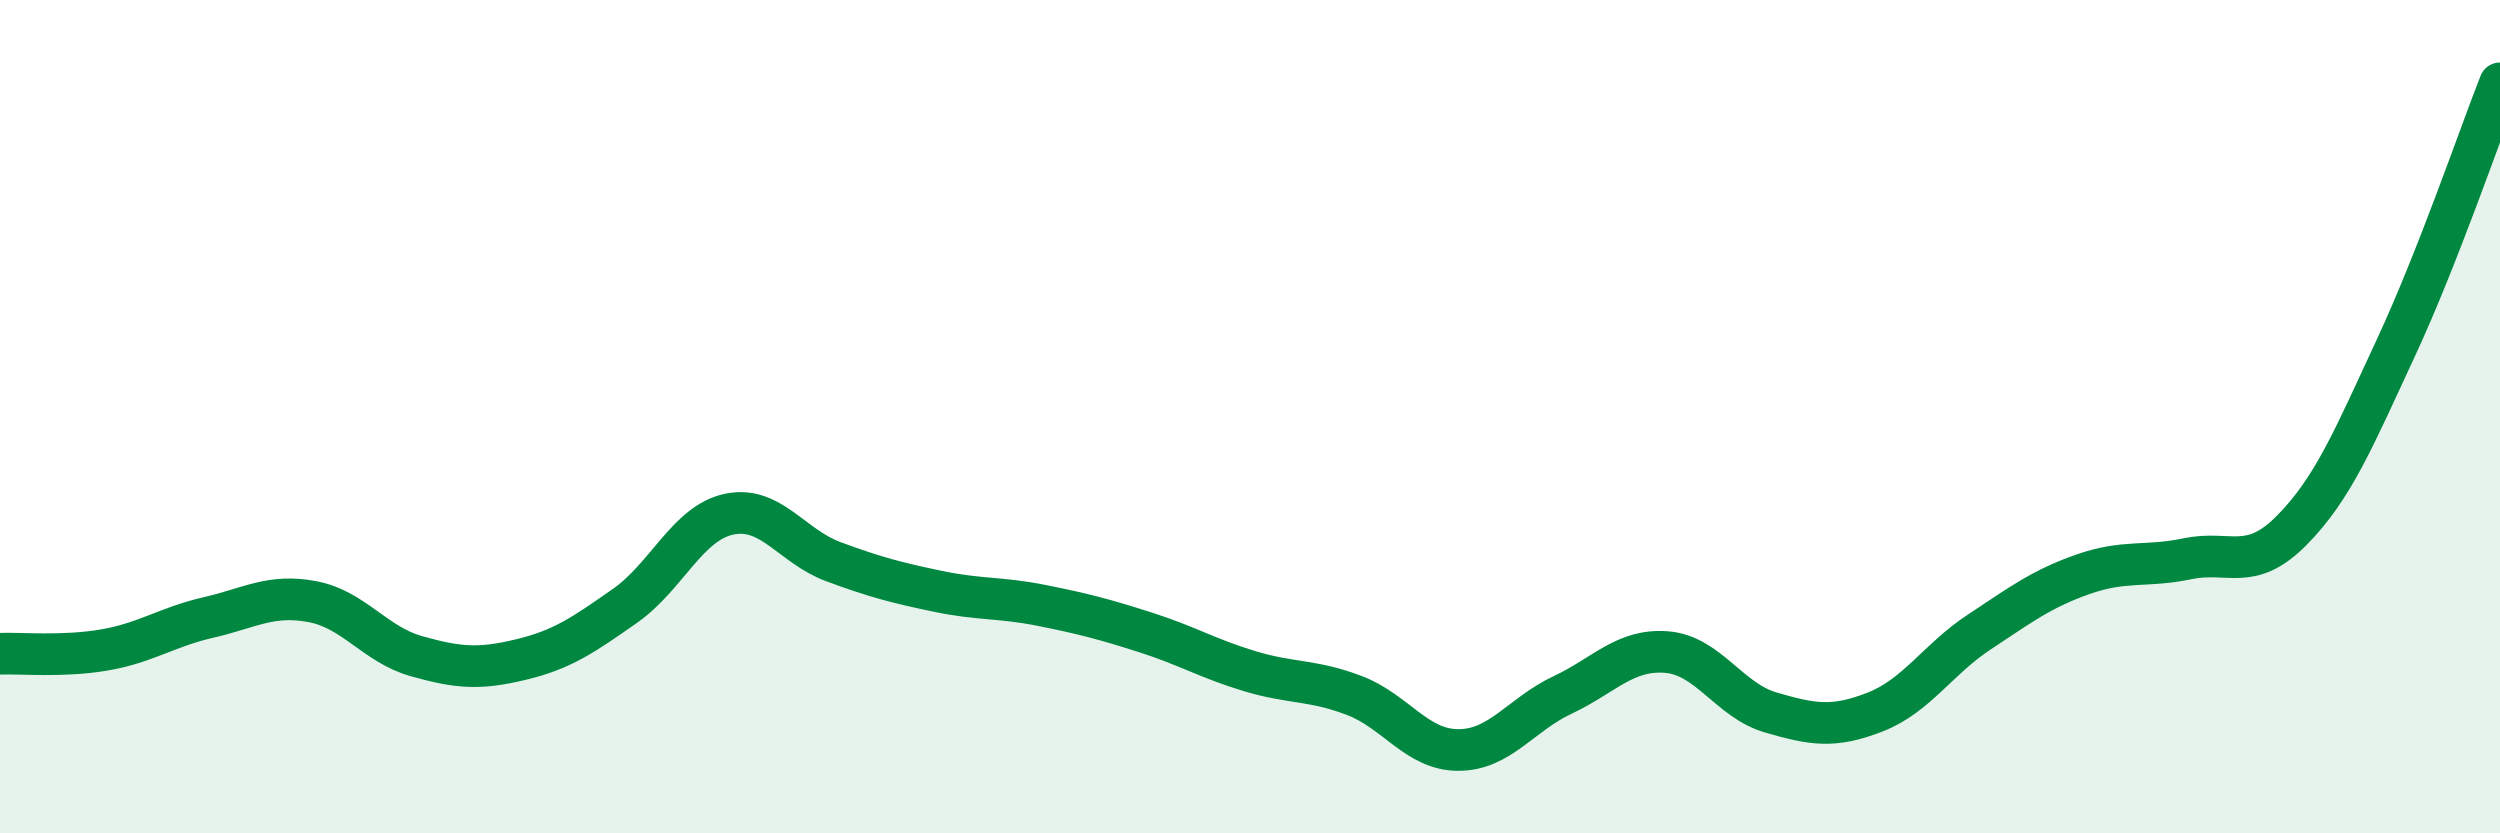
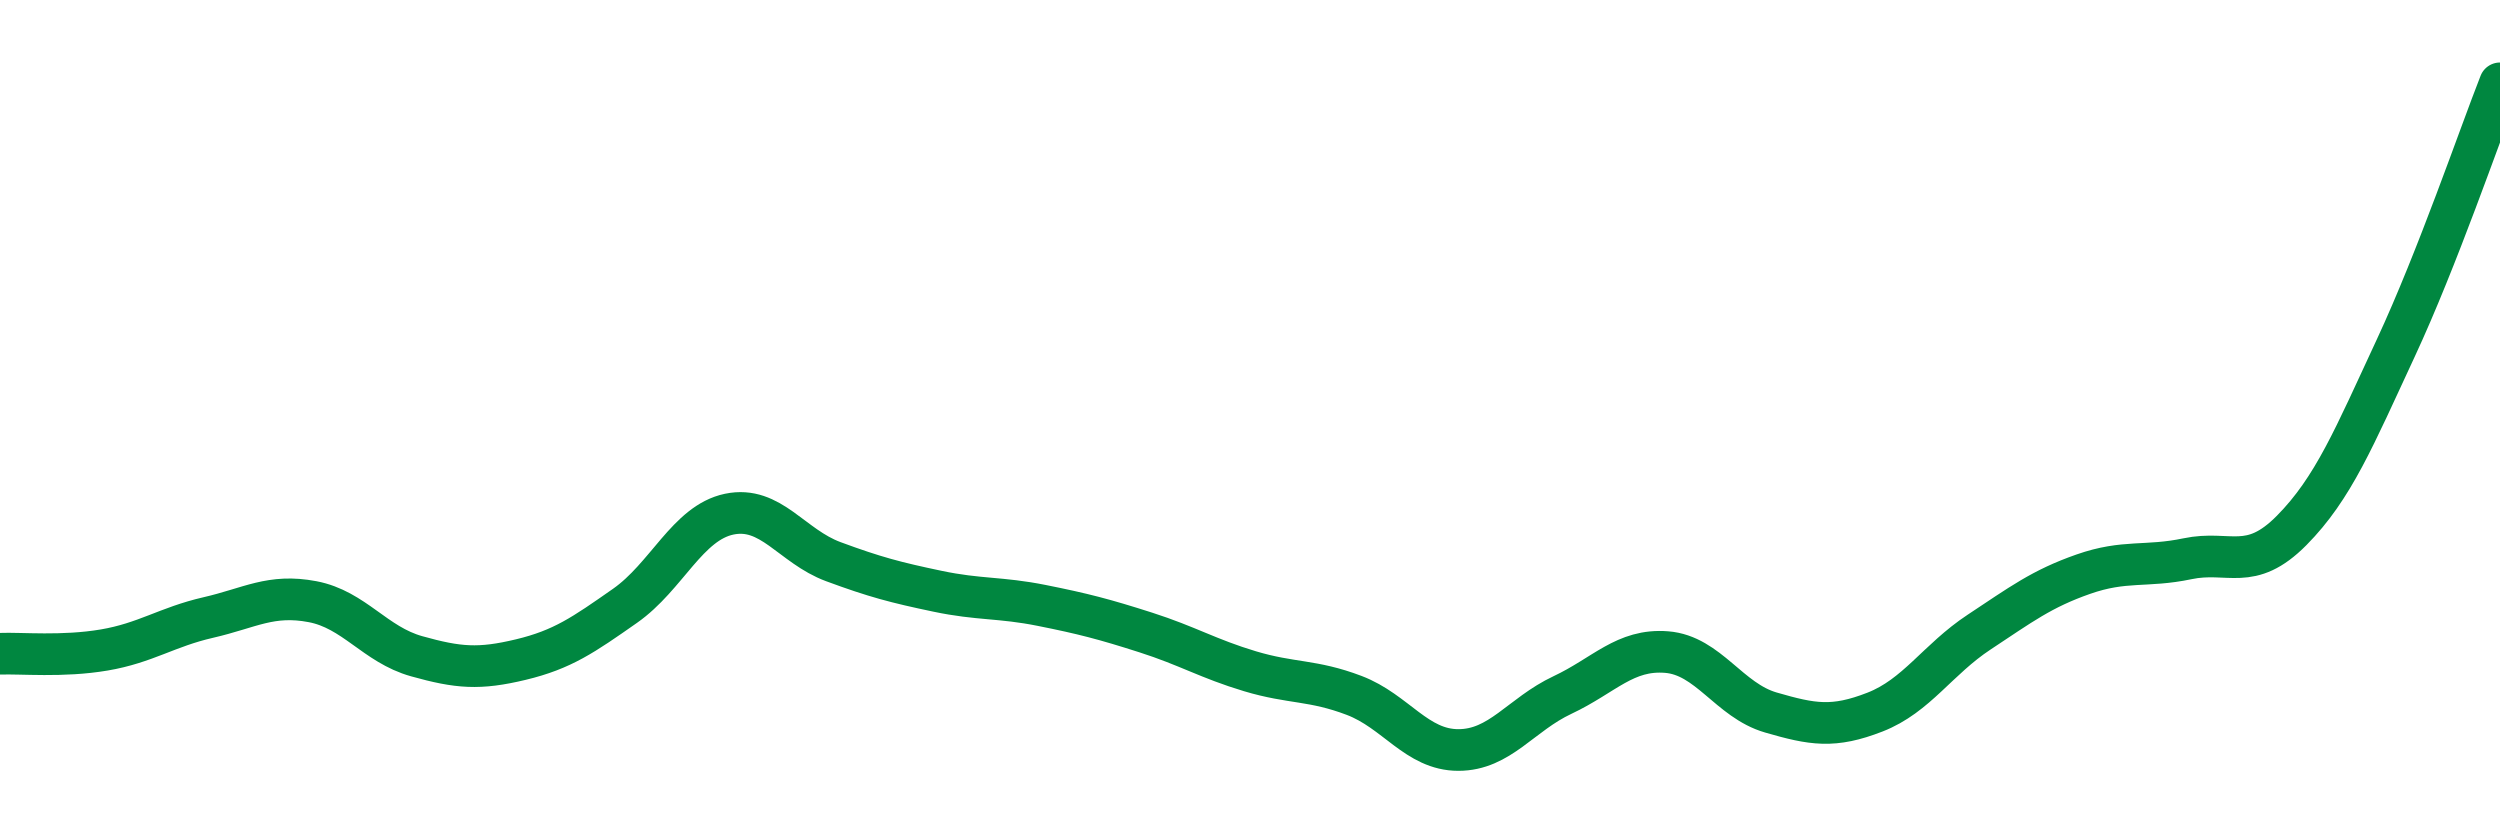
<svg xmlns="http://www.w3.org/2000/svg" width="60" height="20" viewBox="0 0 60 20">
-   <path d="M 0,15.69 C 0.5,15.67 1.5,15.77 2.5,15.6 C 3.5,15.43 4,15.05 5,14.82 C 6,14.59 6.5,14.25 7.5,14.44 C 8.5,14.63 9,15.47 10,15.75 C 11,16.03 11.5,16.07 12.5,15.83 C 13.5,15.59 14,15.24 15,14.54 C 16,13.84 16.5,12.55 17.5,12.34 C 18.5,12.13 19,13.11 20,13.48 C 21,13.85 21.5,13.98 22.5,14.19 C 23.5,14.4 24,14.33 25,14.53 C 26,14.73 26.5,14.86 27.5,15.18 C 28.5,15.5 29,15.81 30,16.11 C 31,16.41 31.5,16.31 32.5,16.69 C 33.5,17.07 34,18 35,18 C 36,18 36.5,17.15 37.5,16.68 C 38.5,16.21 39,15.57 40,15.65 C 41,15.73 41.5,16.81 42.5,17.1 C 43.5,17.39 44,17.48 45,17.09 C 46,16.7 46.5,15.83 47.5,15.17 C 48.5,14.51 49,14.13 50,13.78 C 51,13.43 51.5,13.62 52.5,13.41 C 53.5,13.2 54,13.74 55,12.73 C 56,11.72 56.5,10.5 57.5,8.35 C 58.5,6.2 59.5,3.27 60,2L60 20L0 20Z" fill="#008740" opacity="0.1" stroke-linecap="round" stroke-linejoin="round" />
  <path d="M 0,15.69 C 0.5,15.67 1.5,15.77 2.5,15.6 C 3.5,15.43 4,15.05 5,14.82 C 6,14.59 6.5,14.25 7.5,14.44 C 8.5,14.63 9,15.47 10,15.75 C 11,16.03 11.5,16.07 12.5,15.83 C 13.5,15.59 14,15.24 15,14.54 C 16,13.84 16.5,12.55 17.5,12.34 C 18.5,12.13 19,13.11 20,13.48 C 21,13.85 21.5,13.98 22.5,14.19 C 23.5,14.4 24,14.33 25,14.53 C 26,14.73 26.5,14.86 27.5,15.18 C 28.5,15.5 29,15.81 30,16.11 C 31,16.41 31.5,16.31 32.5,16.69 C 33.5,17.07 34,18 35,18 C 36,18 36.5,17.15 37.5,16.68 C 38.5,16.21 39,15.57 40,15.65 C 41,15.73 41.5,16.81 42.5,17.1 C 43.5,17.39 44,17.48 45,17.09 C 46,16.7 46.5,15.83 47.5,15.17 C 48.5,14.51 49,14.13 50,13.78 C 51,13.43 51.5,13.62 52.5,13.41 C 53.5,13.2 54,13.74 55,12.73 C 56,11.72 56.5,10.5 57.5,8.35 C 58.5,6.2 59.5,3.27 60,2" stroke="#008740" stroke-width="1" fill="none" stroke-linecap="round" stroke-linejoin="round" />
</svg>